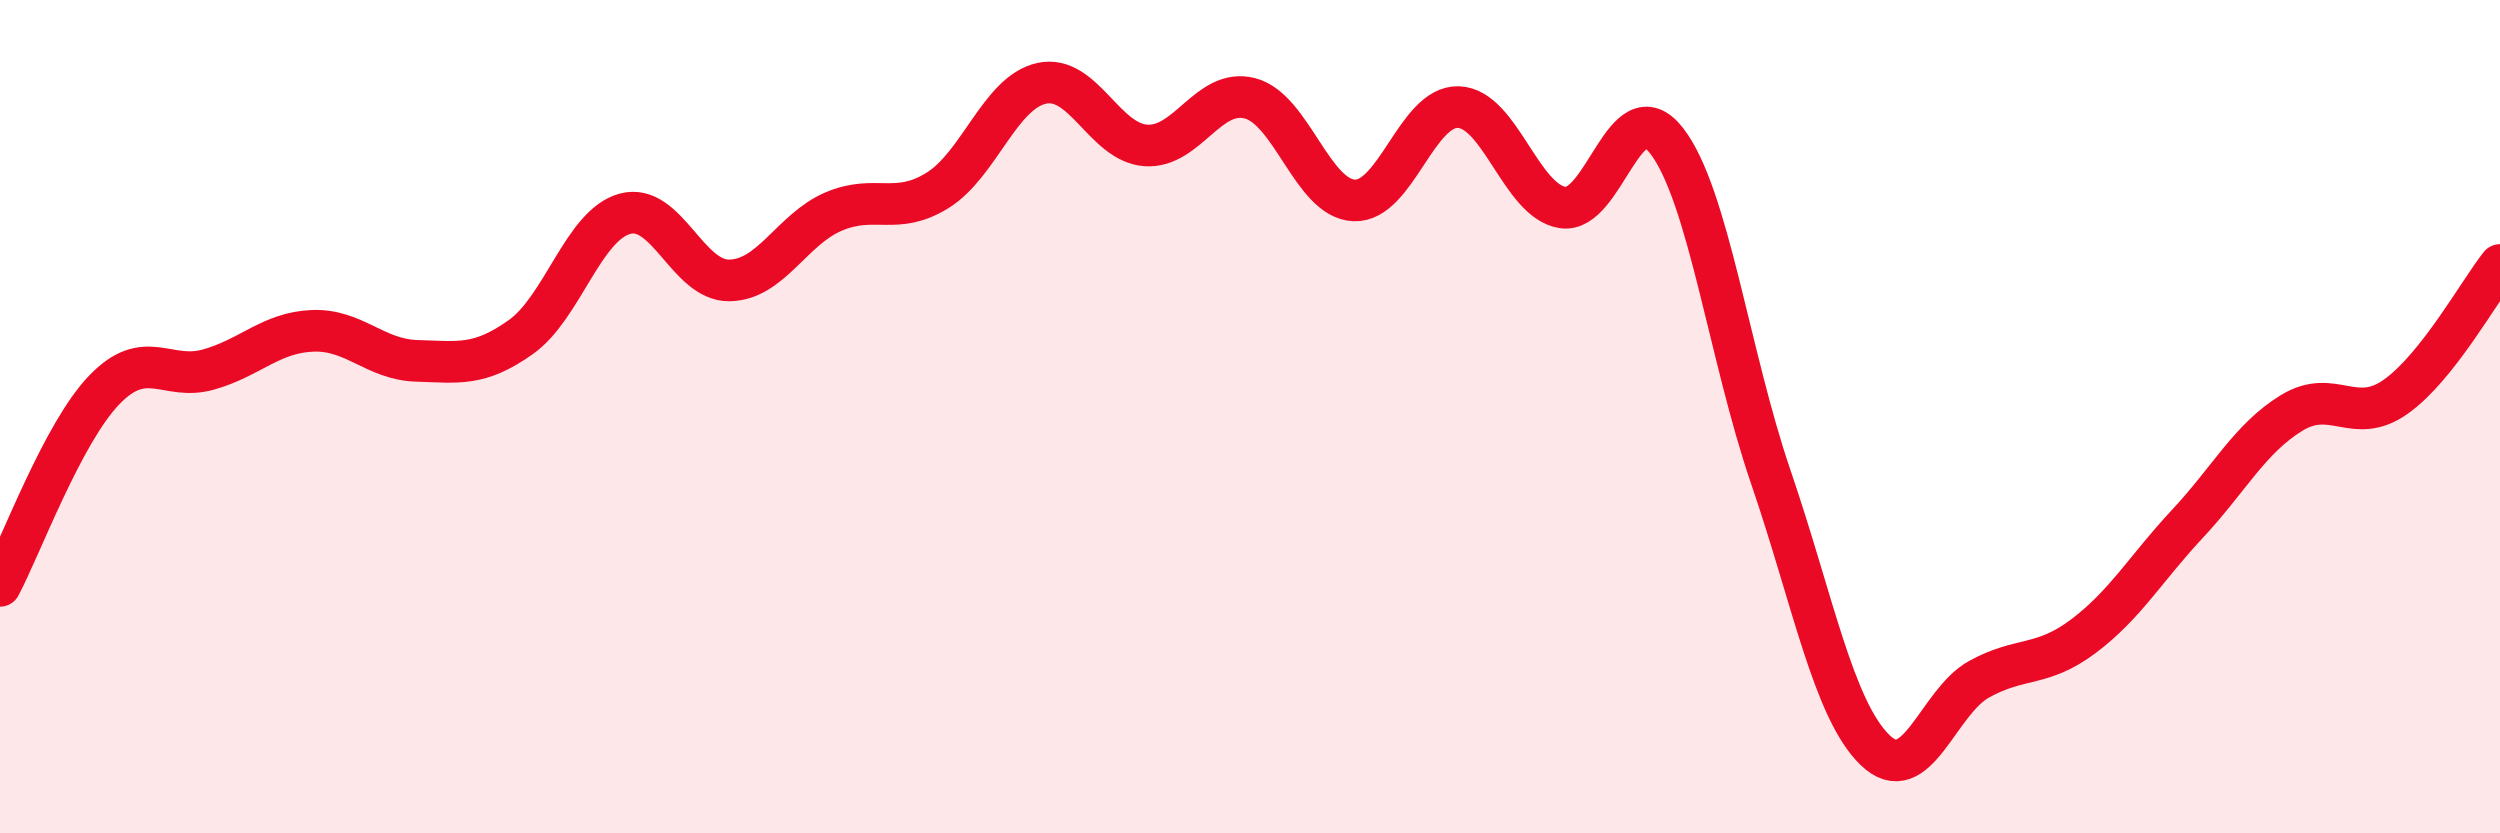
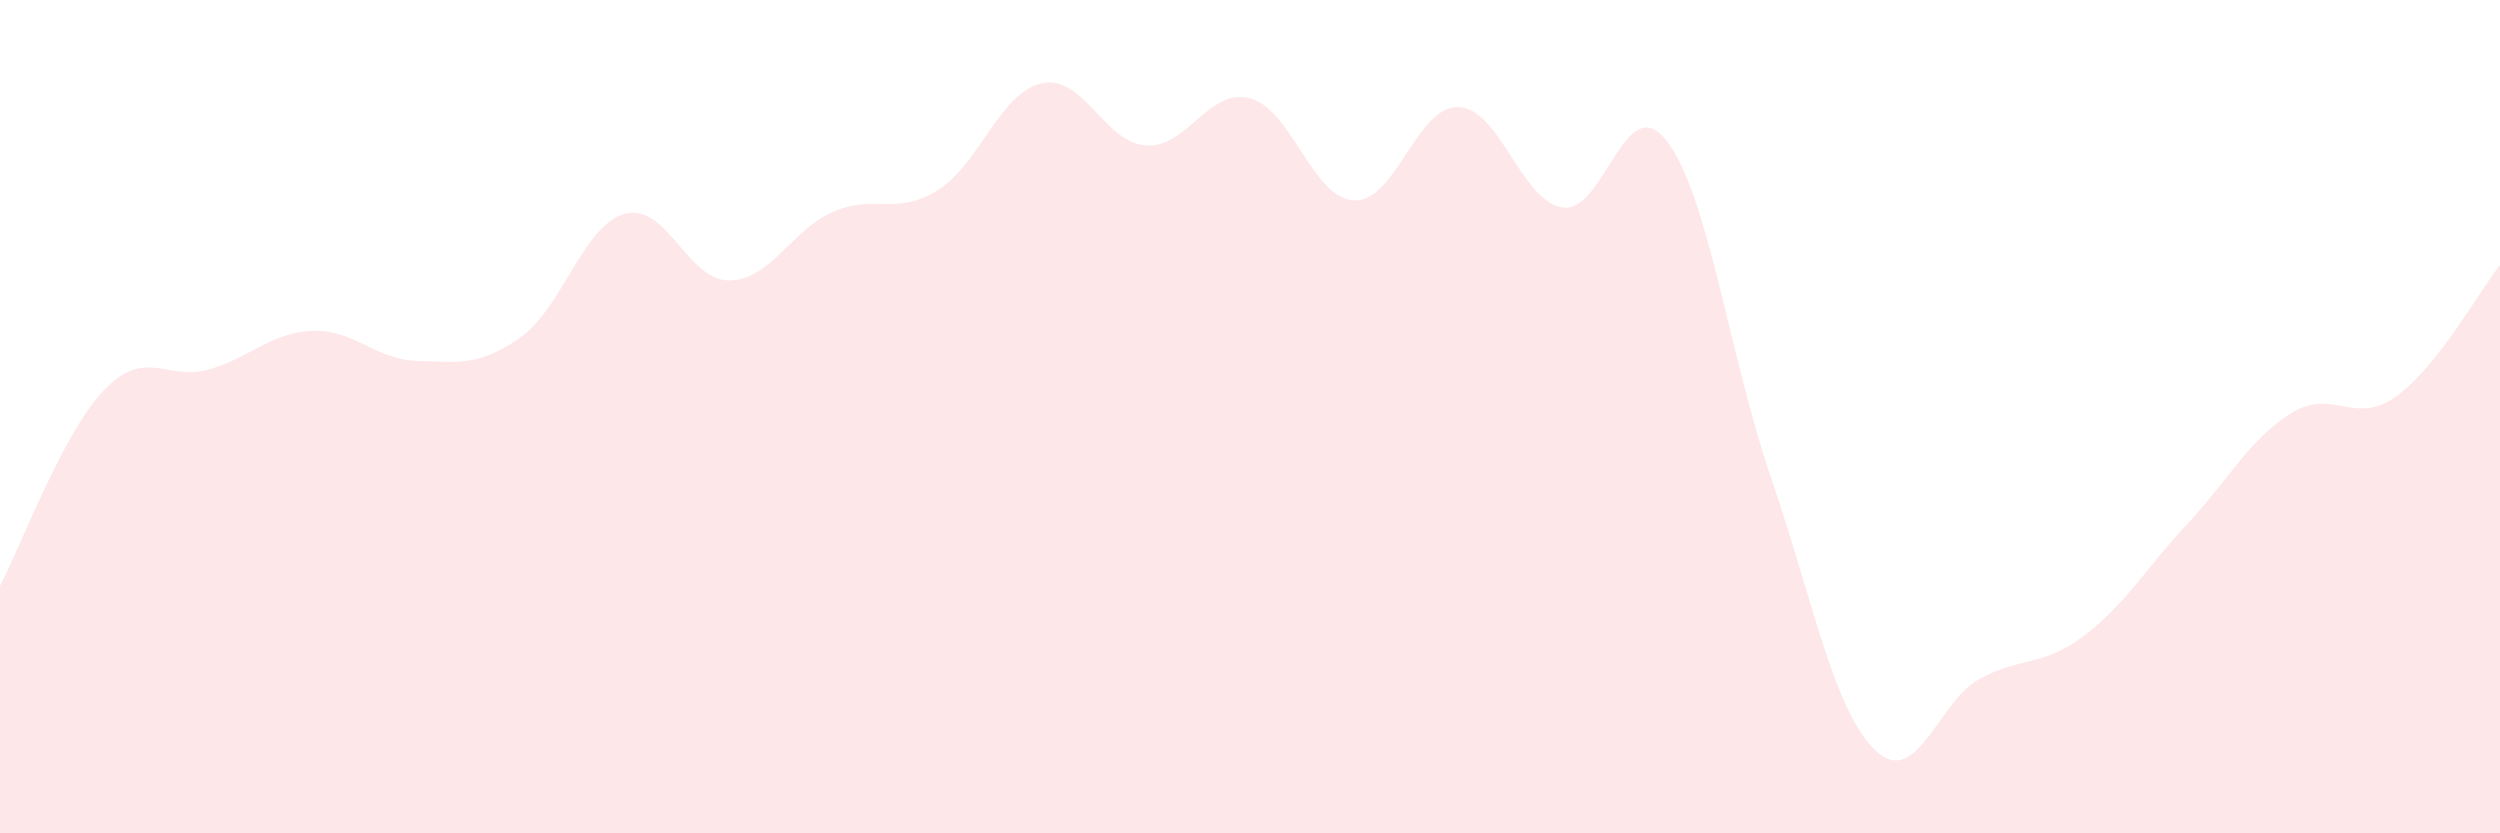
<svg xmlns="http://www.w3.org/2000/svg" width="60" height="20" viewBox="0 0 60 20">
  <path d="M 0,14.06 C 0.5,13.12 1.5,10.4 2.5,9.36 C 3.5,8.32 4,9.15 5,8.87 C 6,8.59 6.5,7.98 7.5,7.94 C 8.5,7.9 9,8.63 10,8.66 C 11,8.69 11.5,8.8 12.5,8.09 C 13.5,7.38 14,5.4 15,5.13 C 16,4.86 16.5,6.74 17.5,6.73 C 18.5,6.72 19,5.51 20,5.08 C 21,4.65 21.5,5.19 22.5,4.57 C 23.5,3.95 24,2.22 25,2 C 26,1.78 26.5,3.42 27.5,3.49 C 28.5,3.56 29,2.1 30,2.36 C 31,2.62 31.5,4.77 32.5,4.81 C 33.5,4.85 34,2.54 35,2.57 C 36,2.6 36.5,4.82 37.5,4.98 C 38.5,5.14 39,2.09 40,3.38 C 41,4.67 41.5,8.53 42.5,11.45 C 43.5,14.37 44,17.03 45,18 C 46,18.97 46.5,16.85 47.5,16.3 C 48.5,15.75 49,16.02 50,15.27 C 51,14.52 51.5,13.64 52.5,12.57 C 53.5,11.5 54,10.52 55,9.91 C 56,9.3 56.5,10.23 57.5,9.52 C 58.5,8.81 59.5,6.99 60,6.36L60 20L0 20Z" fill="#EB0A25" opacity="0.1" stroke-linecap="round" stroke-linejoin="round" />
-   <path d="M 0,14.06 C 0.5,13.12 1.5,10.4 2.5,9.36 C 3.5,8.32 4,9.15 5,8.87 C 6,8.59 6.5,7.98 7.5,7.94 C 8.5,7.9 9,8.63 10,8.66 C 11,8.69 11.5,8.8 12.5,8.09 C 13.5,7.38 14,5.4 15,5.13 C 16,4.86 16.5,6.74 17.5,6.73 C 18.5,6.72 19,5.51 20,5.08 C 21,4.65 21.5,5.19 22.5,4.57 C 23.5,3.95 24,2.22 25,2 C 26,1.78 26.5,3.42 27.5,3.49 C 28.5,3.56 29,2.1 30,2.36 C 31,2.62 31.5,4.77 32.5,4.81 C 33.5,4.85 34,2.54 35,2.57 C 36,2.6 36.5,4.82 37.5,4.98 C 38.5,5.14 39,2.09 40,3.38 C 41,4.67 41.5,8.53 42.5,11.45 C 43.5,14.37 44,17.03 45,18 C 46,18.97 46.5,16.85 47.5,16.3 C 48.5,15.75 49,16.02 50,15.27 C 51,14.52 51.5,13.64 52.5,12.57 C 53.5,11.5 54,10.52 55,9.91 C 56,9.3 56.5,10.23 57.5,9.52 C 58.5,8.81 59.5,6.99 60,6.36" stroke="#EB0A25" stroke-width="1" fill="none" stroke-linecap="round" stroke-linejoin="round" />
</svg>